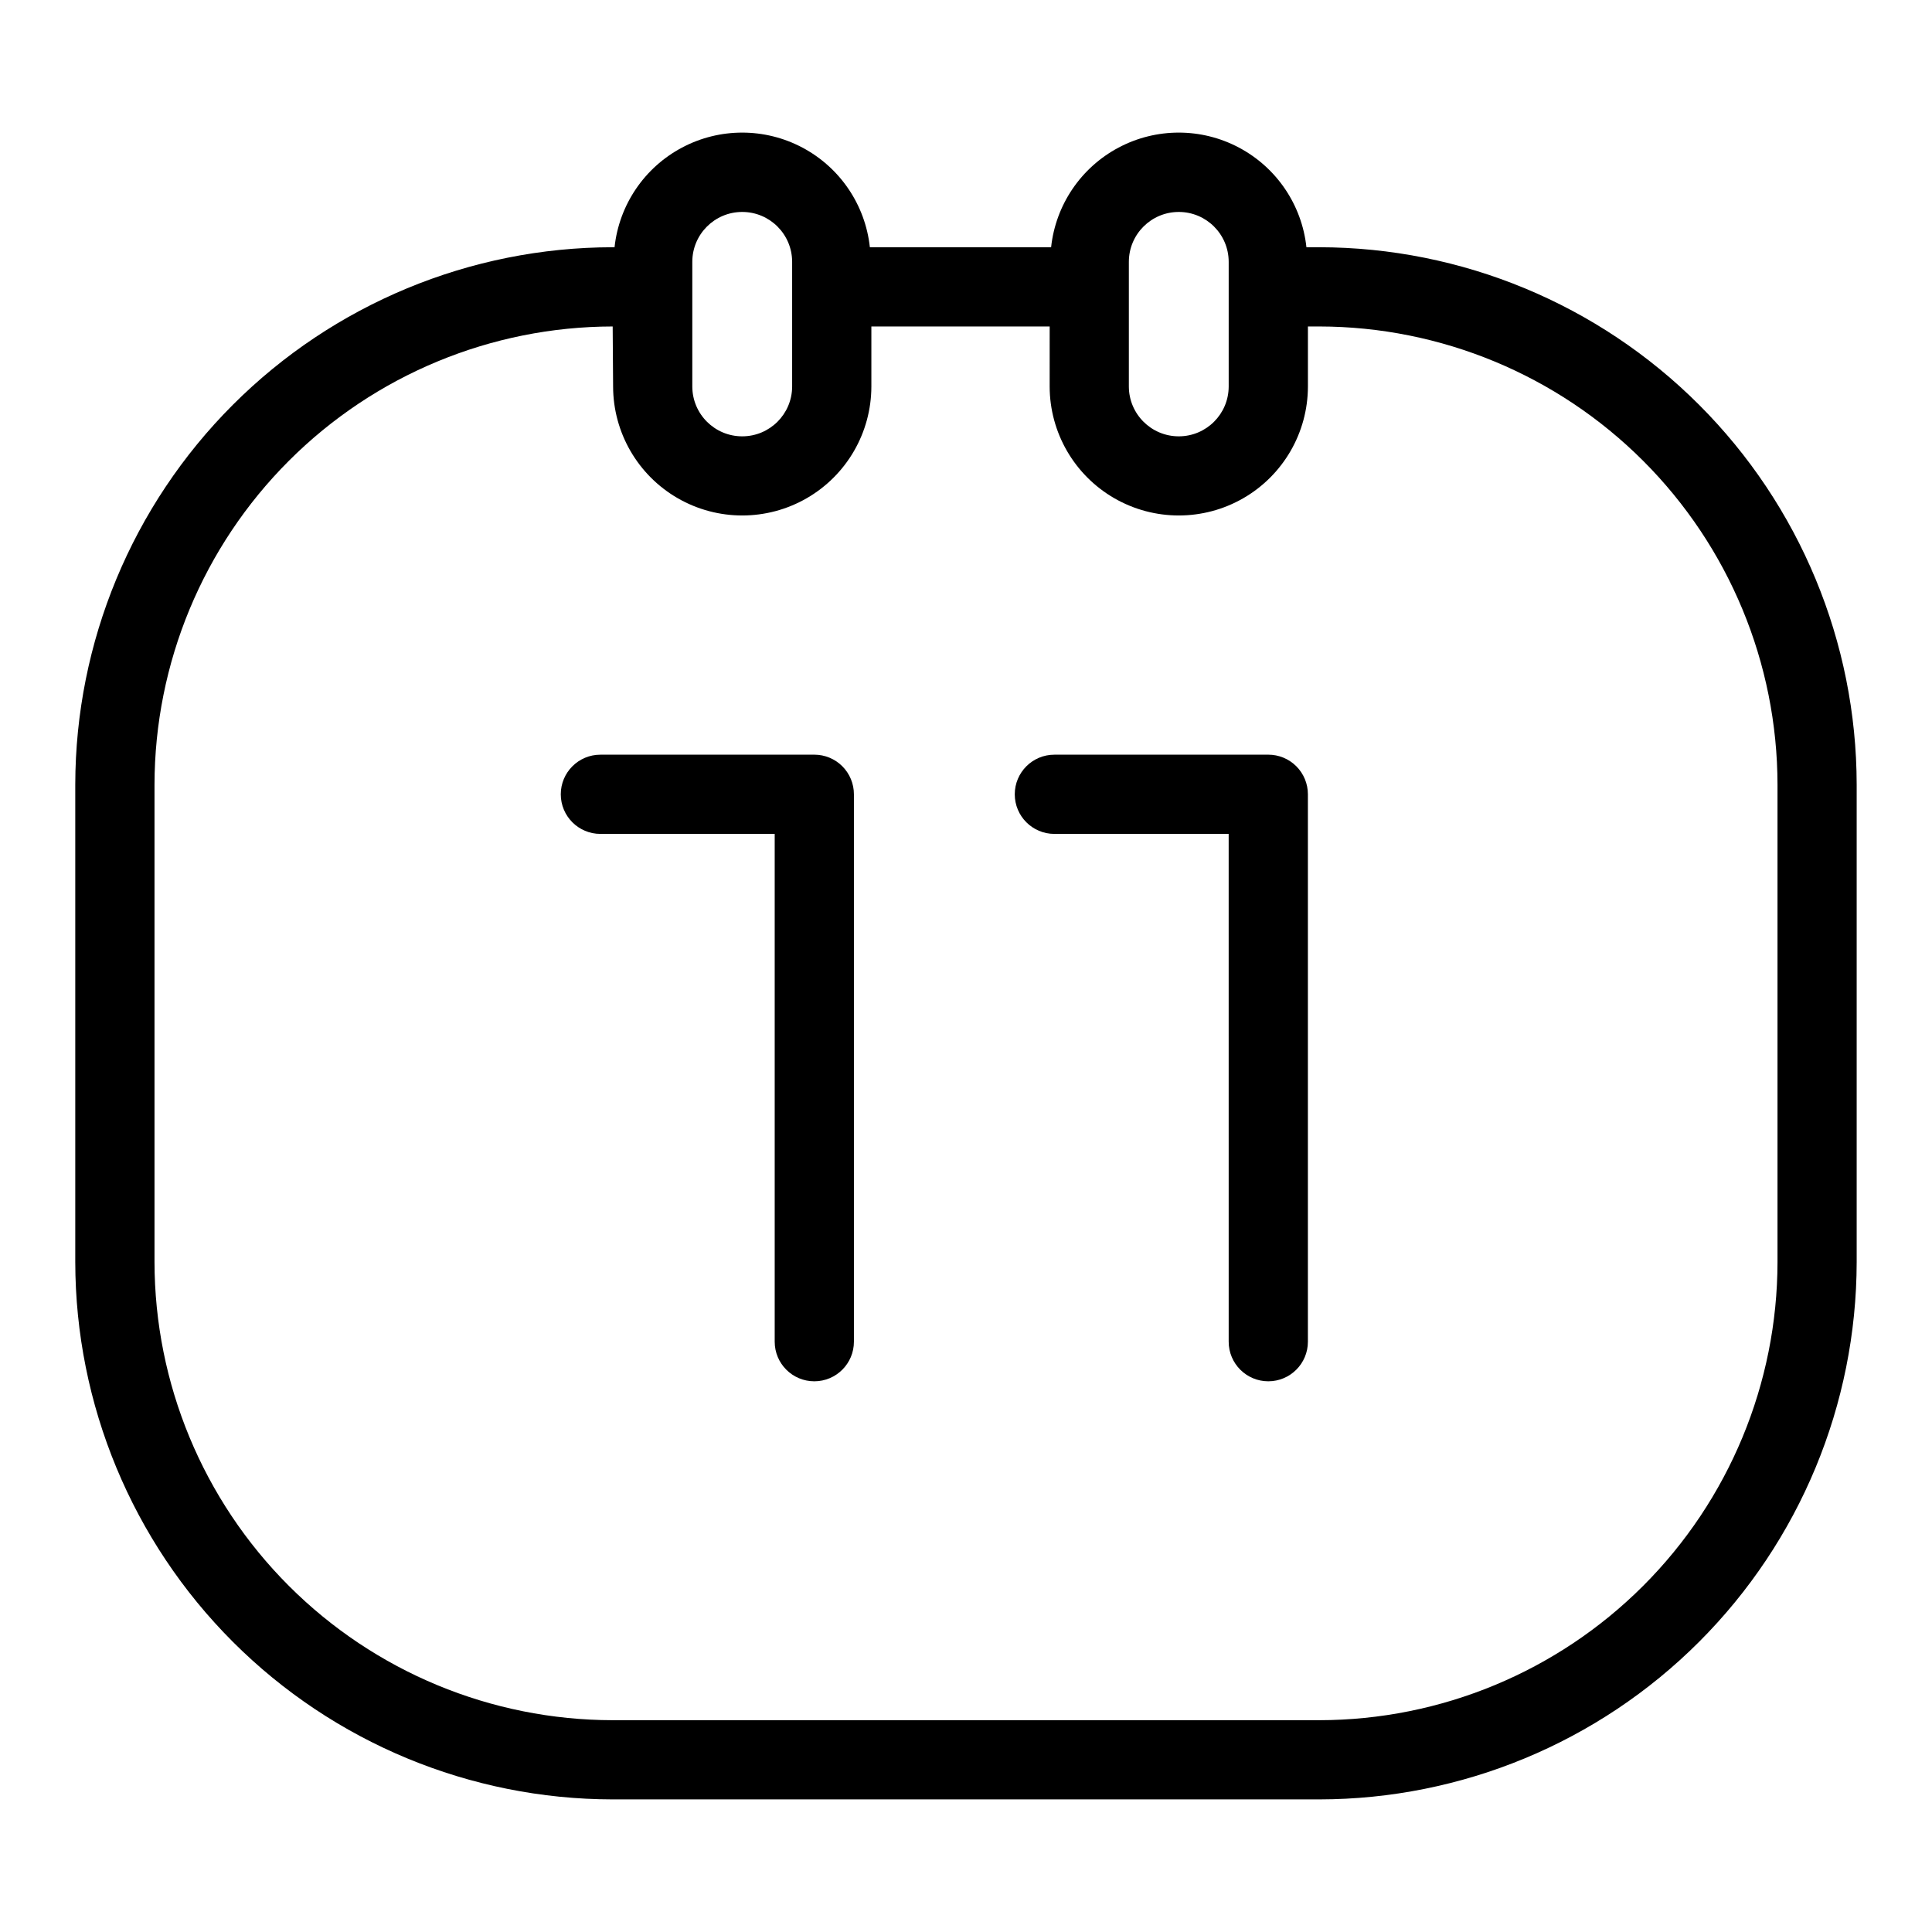
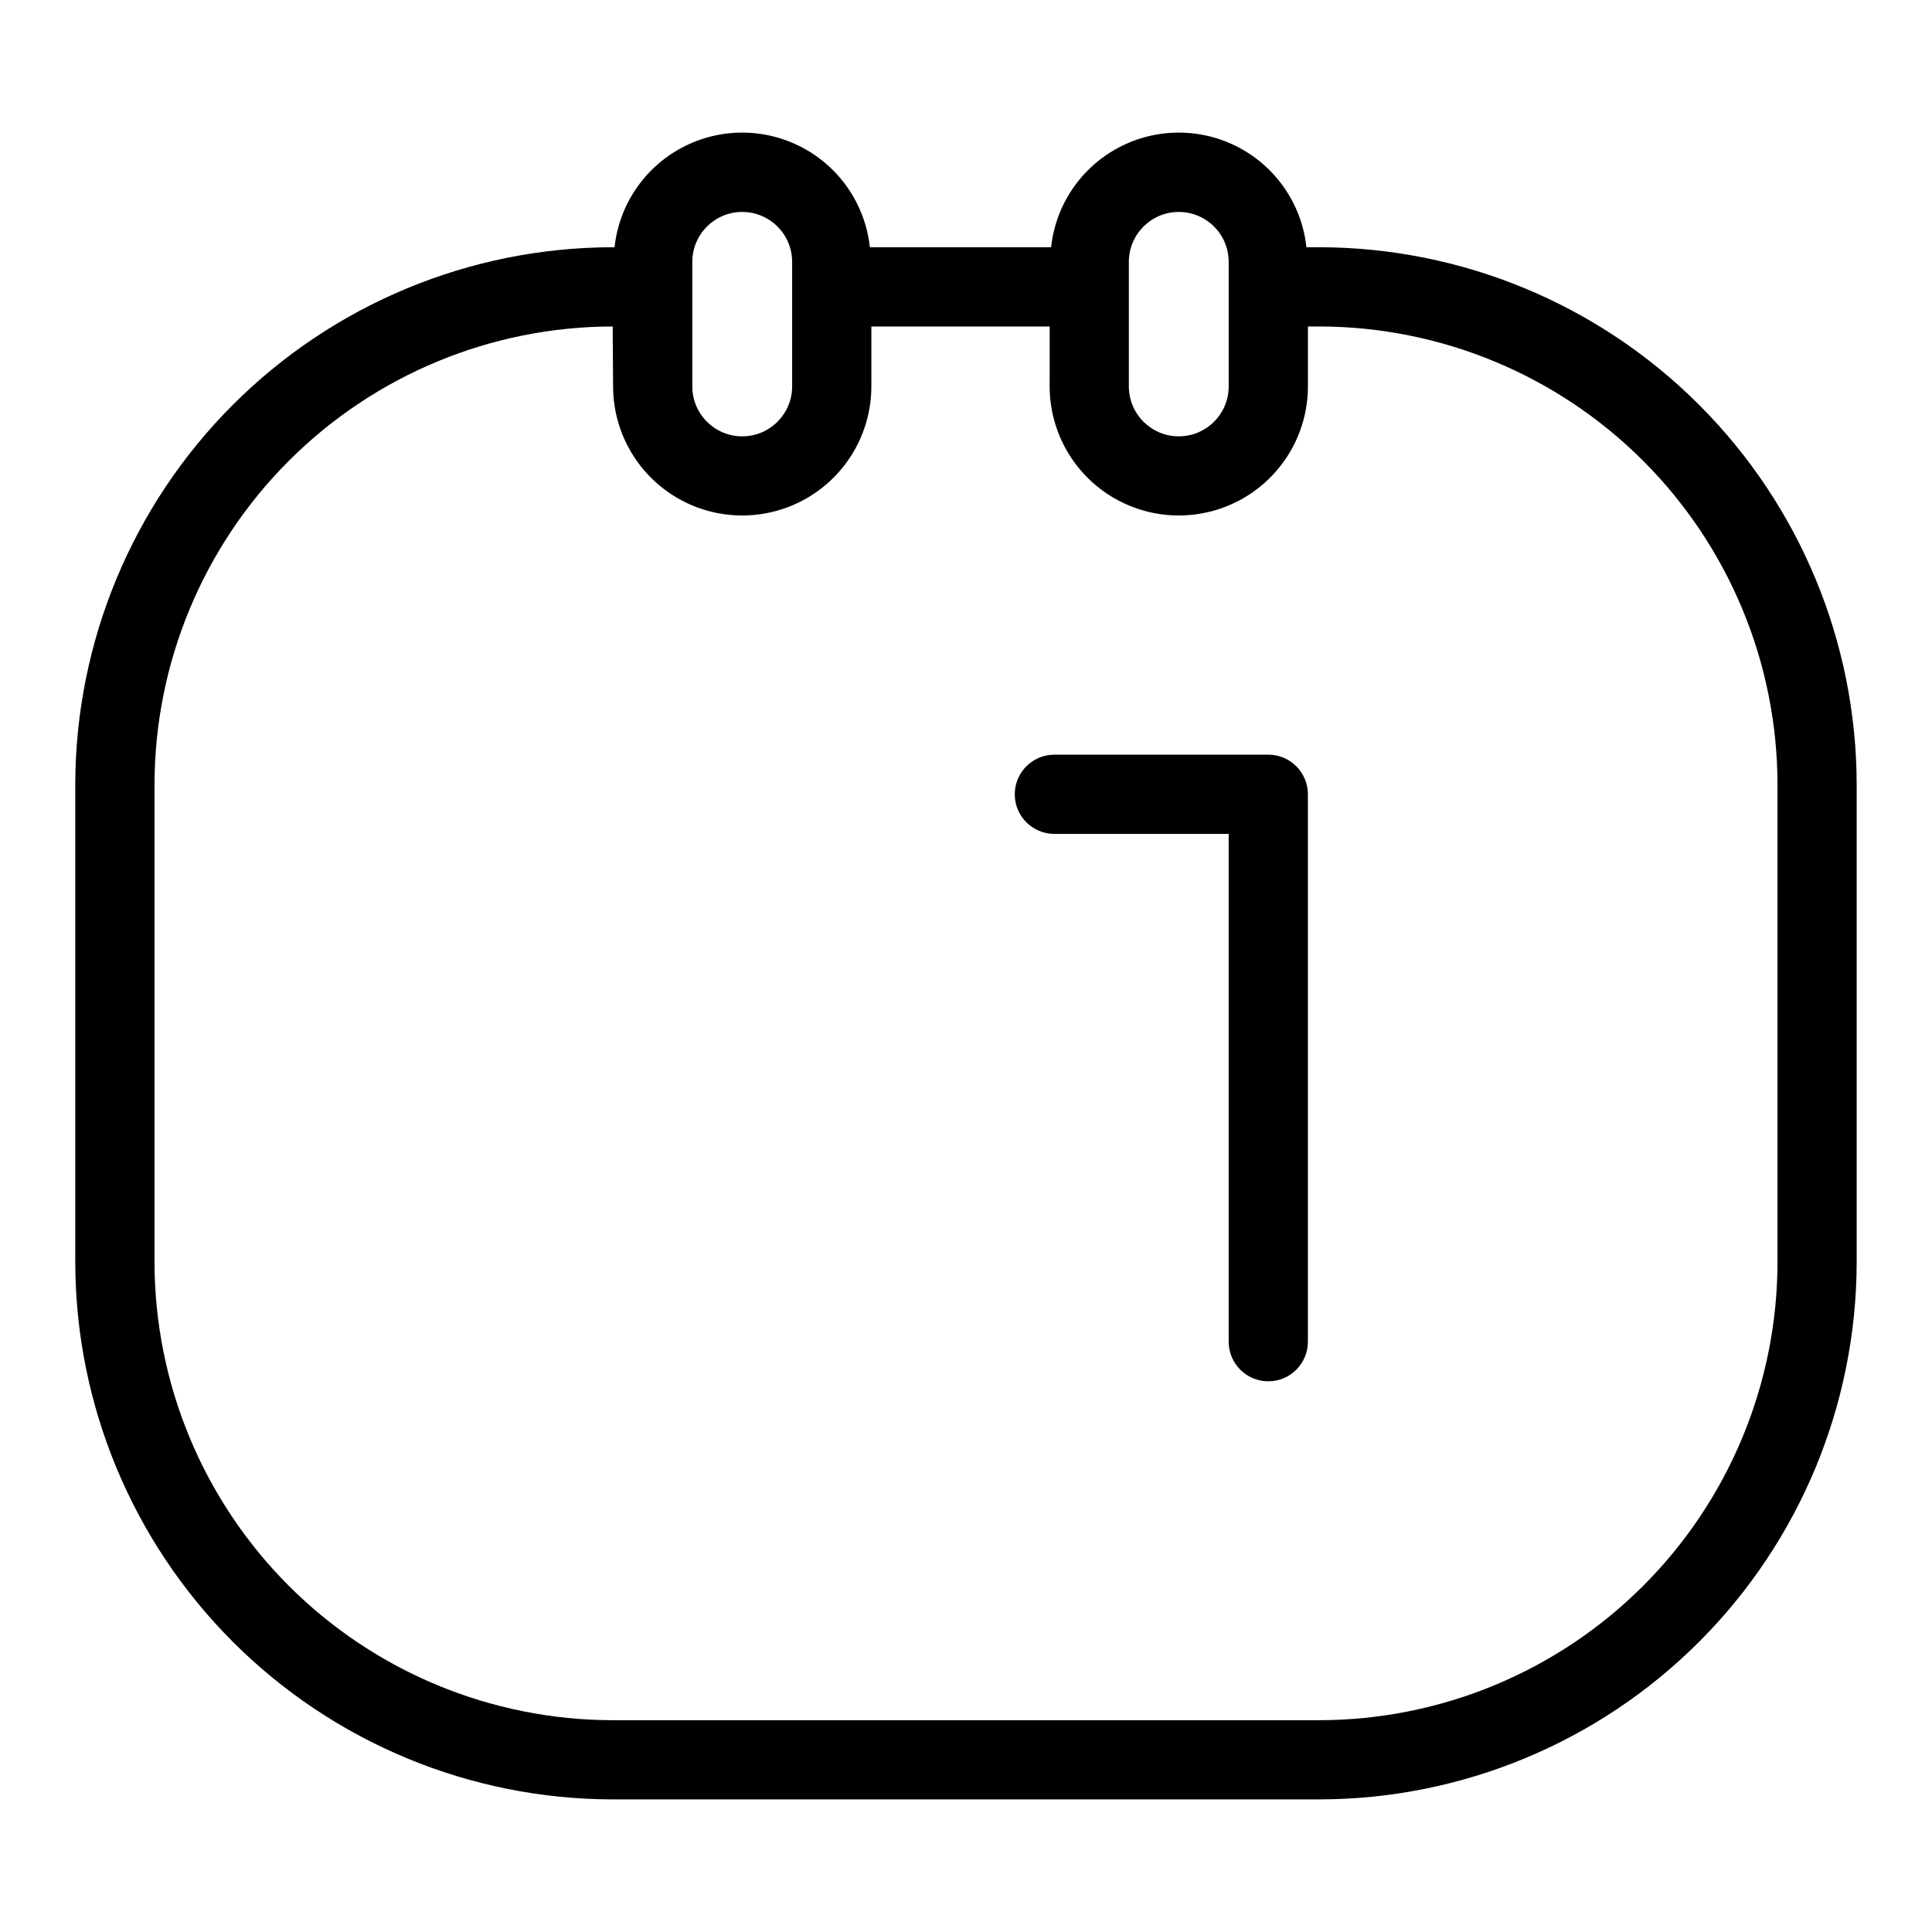
<svg xmlns="http://www.w3.org/2000/svg" fill="#000000" width="800px" height="800px" version="1.1" viewBox="144 144 512 512">
  <g>
    <path d="m493.63 209.52h-3.414c-1.207-11.223-7.906-21.117-17.883-26.41-9.973-5.293-21.922-5.293-31.895 0s-16.676 15.188-17.883 26.41h-48.031c-1.207-11.223-7.906-21.117-17.883-26.41-9.973-5.293-21.922-5.293-31.895 0-9.977 5.293-16.676 15.188-17.883 26.41h-0.504c-37.758 0.043-73.953 15.062-100.65 41.762-26.699 26.699-41.719 62.895-41.762 100.65v126.51c0.043 37.758 15.062 73.957 41.762 100.66 26.699 26.695 62.895 41.715 100.65 41.758h187.27c37.758-0.043 73.957-15.062 100.65-41.758 26.699-26.699 41.719-62.898 41.762-100.66v-126.51c-0.043-37.758-15.062-73.953-41.762-100.65-26.695-26.699-62.895-41.719-100.65-41.762zm-50.473 3.84c0.023-7.289 5.938-13.191 13.23-13.191 7.289 0 13.207 5.902 13.227 13.191v33.082c-0.02 7.293-5.938 13.191-13.227 13.191-7.293 0-13.207-5.898-13.23-13.191zm-115.69 0c0.02-7.289 5.938-13.191 13.227-13.191 7.293 0 13.207 5.902 13.23 13.191v33.082c-0.023 7.293-5.938 13.191-13.23 13.191-7.289 0-13.207-5.898-13.227-13.191zm287.59 265.09c-0.035 32.191-12.84 63.055-35.605 85.82-22.762 22.762-53.625 35.566-85.816 35.602h-187.27c-32.191-0.035-63.055-12.84-85.816-35.602-22.766-22.766-35.566-53.629-35.605-85.82v-126.51c0.039-32.191 12.84-63.055 35.605-85.816 22.762-22.766 53.625-35.566 85.816-35.605l0.113 15.93c0.023 12.211 6.551 23.484 17.129 29.586 10.578 6.098 23.605 6.098 34.184 0 10.578-6.102 17.105-17.375 17.129-29.586v-15.93h47.254l-0.004 15.93c0.023 12.211 6.551 23.484 17.129 29.586 10.578 6.098 23.605 6.098 34.184 0 10.582-6.102 17.109-17.375 17.129-29.586v-15.93h3.023c32.191 0.039 63.055 12.844 85.816 35.605 22.766 22.762 35.57 53.625 35.605 85.816z" />
-     <path d="m359.8 344h-56.691c-5.797 0-10.496 4.699-10.496 10.496s4.699 10.496 10.496 10.496h46.195v134.57c0 5.797 4.699 10.496 10.496 10.496s10.496-4.699 10.496-10.496v-145.07c0-2.785-1.105-5.457-3.074-7.426-1.965-1.969-4.637-3.074-7.422-3.07z" />
    <path d="m480.11 344h-56.695c-5.793 0-10.492 4.699-10.492 10.496s4.699 10.496 10.492 10.496h46.195l0.004 134.57c0 5.797 4.699 10.496 10.496 10.496s10.496-4.699 10.496-10.496v-145.07c0-2.785-1.105-5.457-3.074-7.426s-4.637-3.074-7.422-3.07z" />
  </g>
</svg>